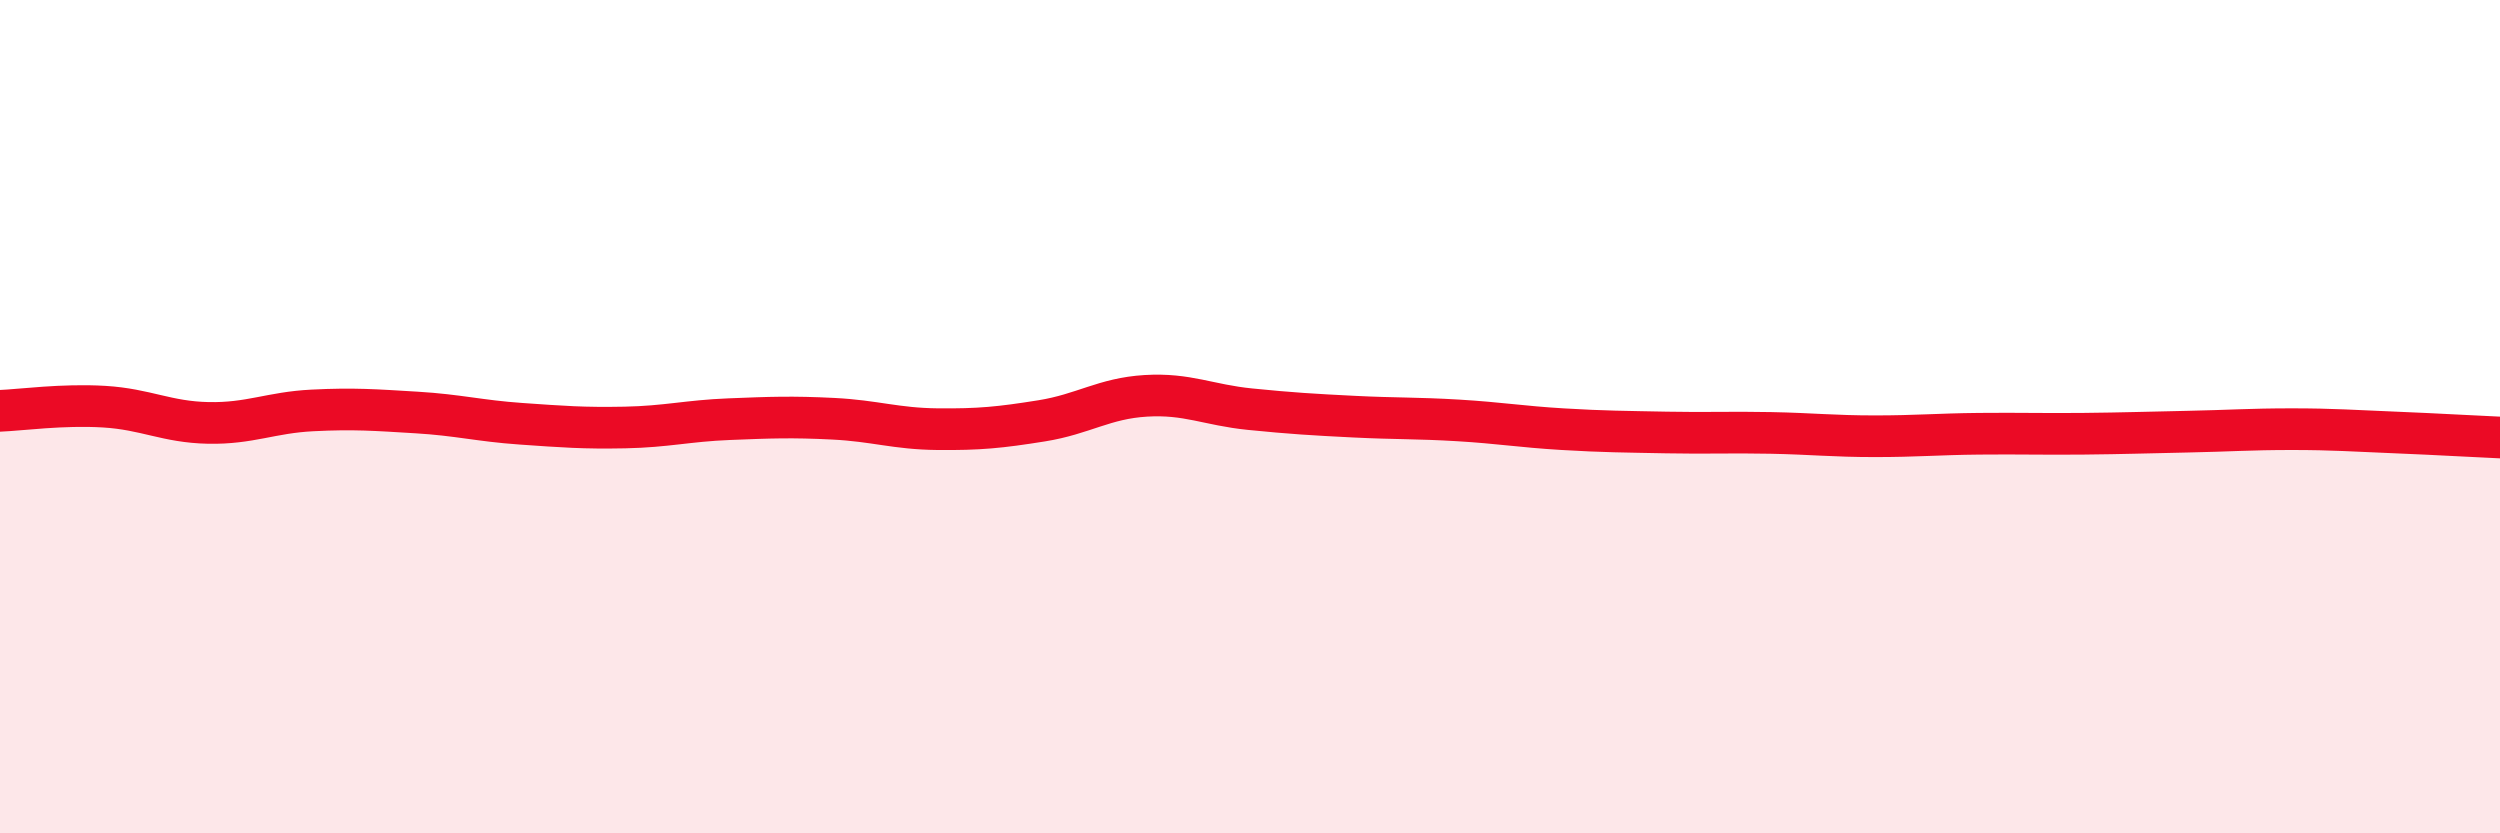
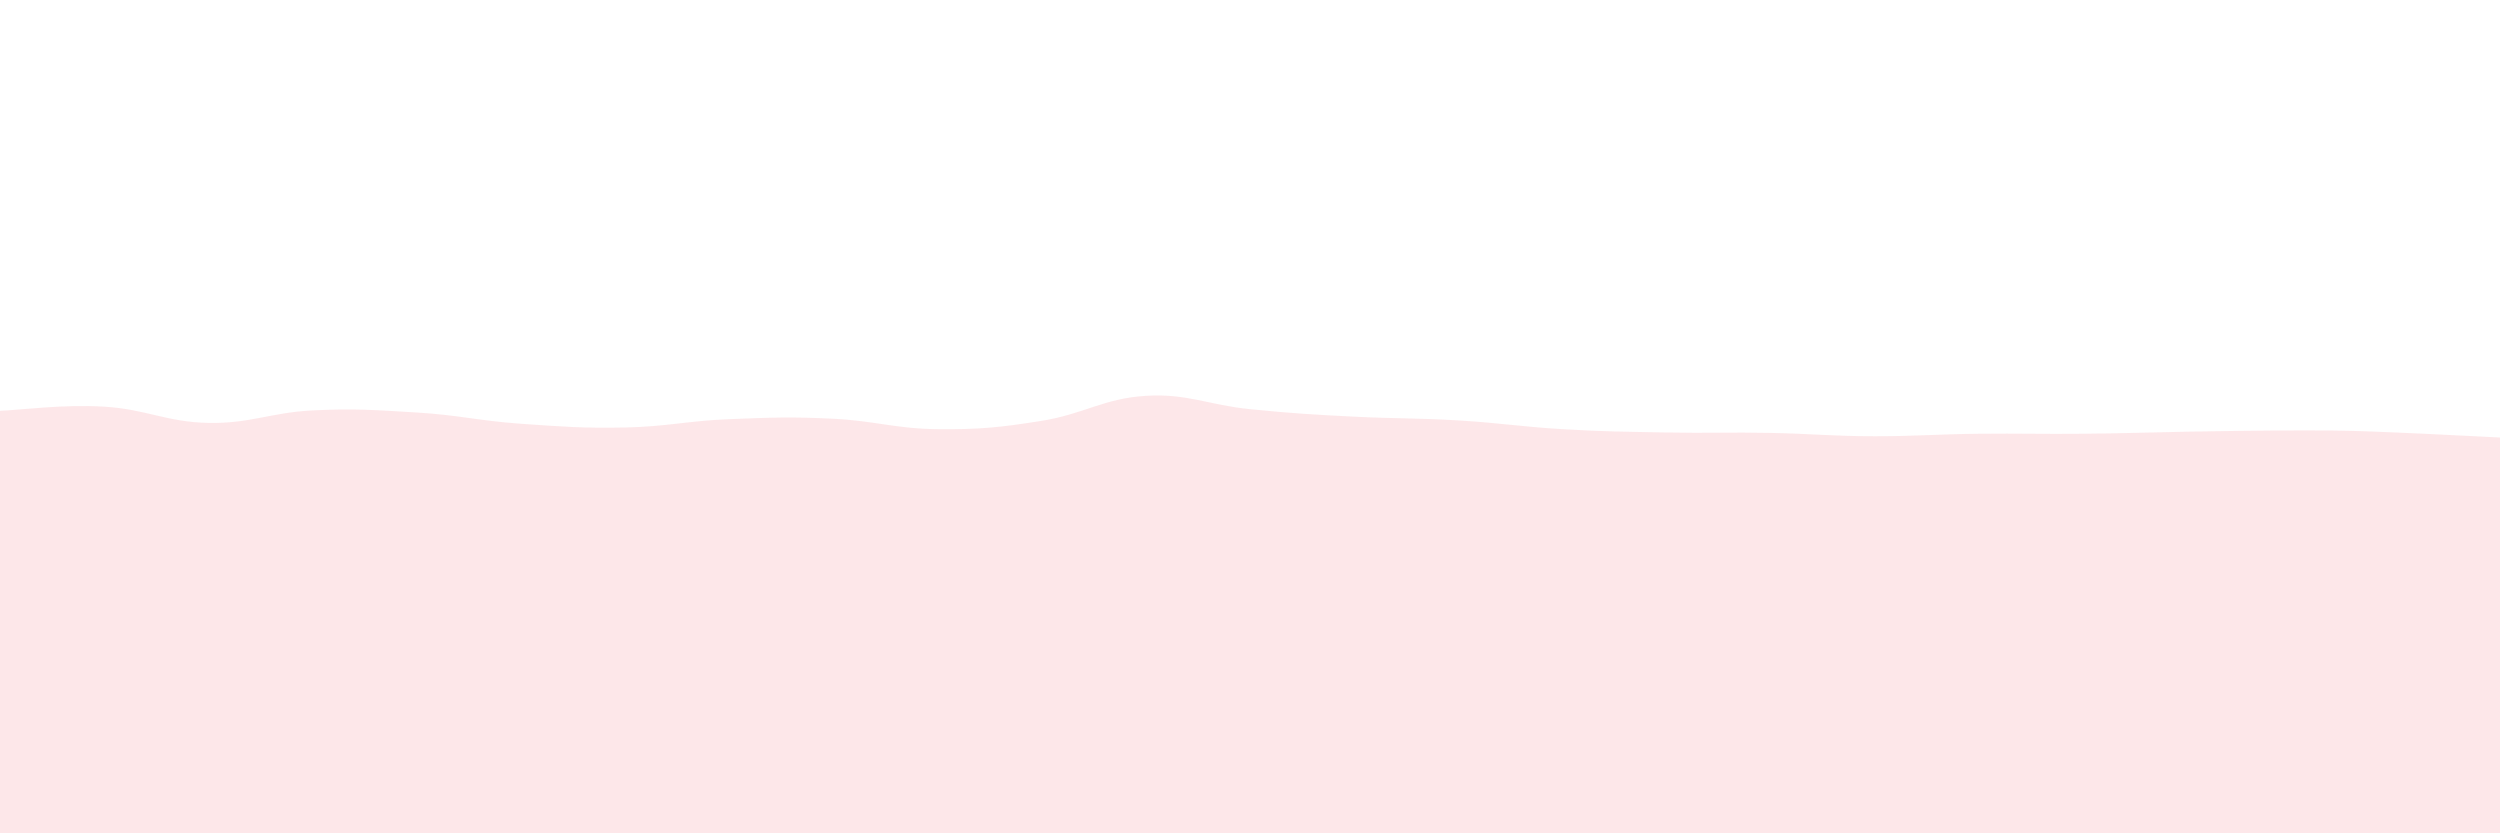
<svg xmlns="http://www.w3.org/2000/svg" width="60" height="20" viewBox="0 0 60 20">
-   <path d="M 0,9.86 C 0.5,9.84 1.5,9.7 2.5,9.76 C 3.5,9.82 4,10.13 5,10.15 C 6,10.17 6.5,9.9 7.5,9.85 C 8.5,9.8 9,9.84 10,9.9 C 11,9.96 11.5,10.1 12.5,10.17 C 13.5,10.24 14,10.28 15,10.26 C 16,10.24 16.5,10.1 17.5,10.06 C 18.5,10.02 19,10 20,10.05 C 21,10.1 21.5,10.29 22.5,10.3 C 23.5,10.31 24,10.26 25,10.1 C 26,9.94 26.5,9.56 27.5,9.5 C 28.5,9.44 29,9.72 30,9.82 C 31,9.92 31.5,9.95 32.5,10 C 33.5,10.05 34,10.03 35,10.09 C 36,10.15 36.5,10.24 37.5,10.3 C 38.5,10.36 39,10.36 40,10.38 C 41,10.4 41.5,10.37 42.5,10.39 C 43.5,10.41 44,10.47 45,10.47 C 46,10.47 46.5,10.42 47.5,10.41 C 48.5,10.4 49,10.42 50,10.41 C 51,10.4 51.5,10.38 52.5,10.36 C 53.5,10.34 54,10.3 55,10.3 C 56,10.3 56.5,10.34 57.5,10.38 C 58.5,10.42 59.5,10.48 60,10.5L60 20L0 20Z" fill="#EB0A25" opacity="0.1" stroke-linecap="round" stroke-linejoin="round" />
-   <path d="M 0,9.86 C 0.5,9.84 1.5,9.7 2.5,9.76 C 3.5,9.82 4,10.13 5,10.15 C 6,10.17 6.5,9.9 7.5,9.85 C 8.5,9.8 9,9.84 10,9.9 C 11,9.96 11.5,10.1 12.5,10.17 C 13.5,10.24 14,10.28 15,10.26 C 16,10.24 16.5,10.1 17.5,10.06 C 18.5,10.02 19,10 20,10.05 C 21,10.1 21.5,10.29 22.5,10.3 C 23.5,10.31 24,10.26 25,10.1 C 26,9.94 26.5,9.56 27.5,9.5 C 28.5,9.44 29,9.72 30,9.82 C 31,9.92 31.5,9.95 32.5,10 C 33.5,10.05 34,10.03 35,10.09 C 36,10.15 36.5,10.24 37.5,10.3 C 38.5,10.36 39,10.36 40,10.38 C 41,10.4 41.5,10.37 42.5,10.39 C 43.5,10.41 44,10.47 45,10.47 C 46,10.47 46.5,10.42 47.5,10.41 C 48.5,10.4 49,10.42 50,10.41 C 51,10.4 51.5,10.38 52.5,10.36 C 53.5,10.34 54,10.3 55,10.3 C 56,10.3 56.5,10.34 57.5,10.38 C 58.5,10.42 59.5,10.48 60,10.5" stroke="#EB0A25" stroke-width="1" fill="none" stroke-linecap="round" stroke-linejoin="round" />
+   <path d="M 0,9.86 C 0.5,9.84 1.5,9.7 2.5,9.76 C 3.5,9.82 4,10.13 5,10.15 C 6,10.17 6.5,9.9 7.5,9.85 C 8.5,9.8 9,9.84 10,9.9 C 11,9.96 11.5,10.1 12.5,10.17 C 13.5,10.24 14,10.28 15,10.26 C 16,10.24 16.5,10.1 17.5,10.06 C 18.5,10.02 19,10 20,10.05 C 21,10.1 21.5,10.29 22.5,10.3 C 23.5,10.31 24,10.26 25,10.1 C 26,9.94 26.5,9.56 27.5,9.5 C 28.5,9.44 29,9.72 30,9.82 C 31,9.92 31.5,9.95 32.5,10 C 33.5,10.05 34,10.03 35,10.09 C 36,10.15 36.5,10.24 37.5,10.3 C 38.5,10.36 39,10.36 40,10.38 C 41,10.4 41.5,10.37 42.5,10.39 C 43.5,10.41 44,10.47 45,10.47 C 46,10.47 46.5,10.42 47.5,10.41 C 48.5,10.4 49,10.42 50,10.41 C 51,10.4 51.5,10.38 52.5,10.36 C 56,10.3 56.5,10.34 57.5,10.38 C 58.5,10.42 59.5,10.48 60,10.5L60 20L0 20Z" fill="#EB0A25" opacity="0.1" stroke-linecap="round" stroke-linejoin="round" />
</svg>